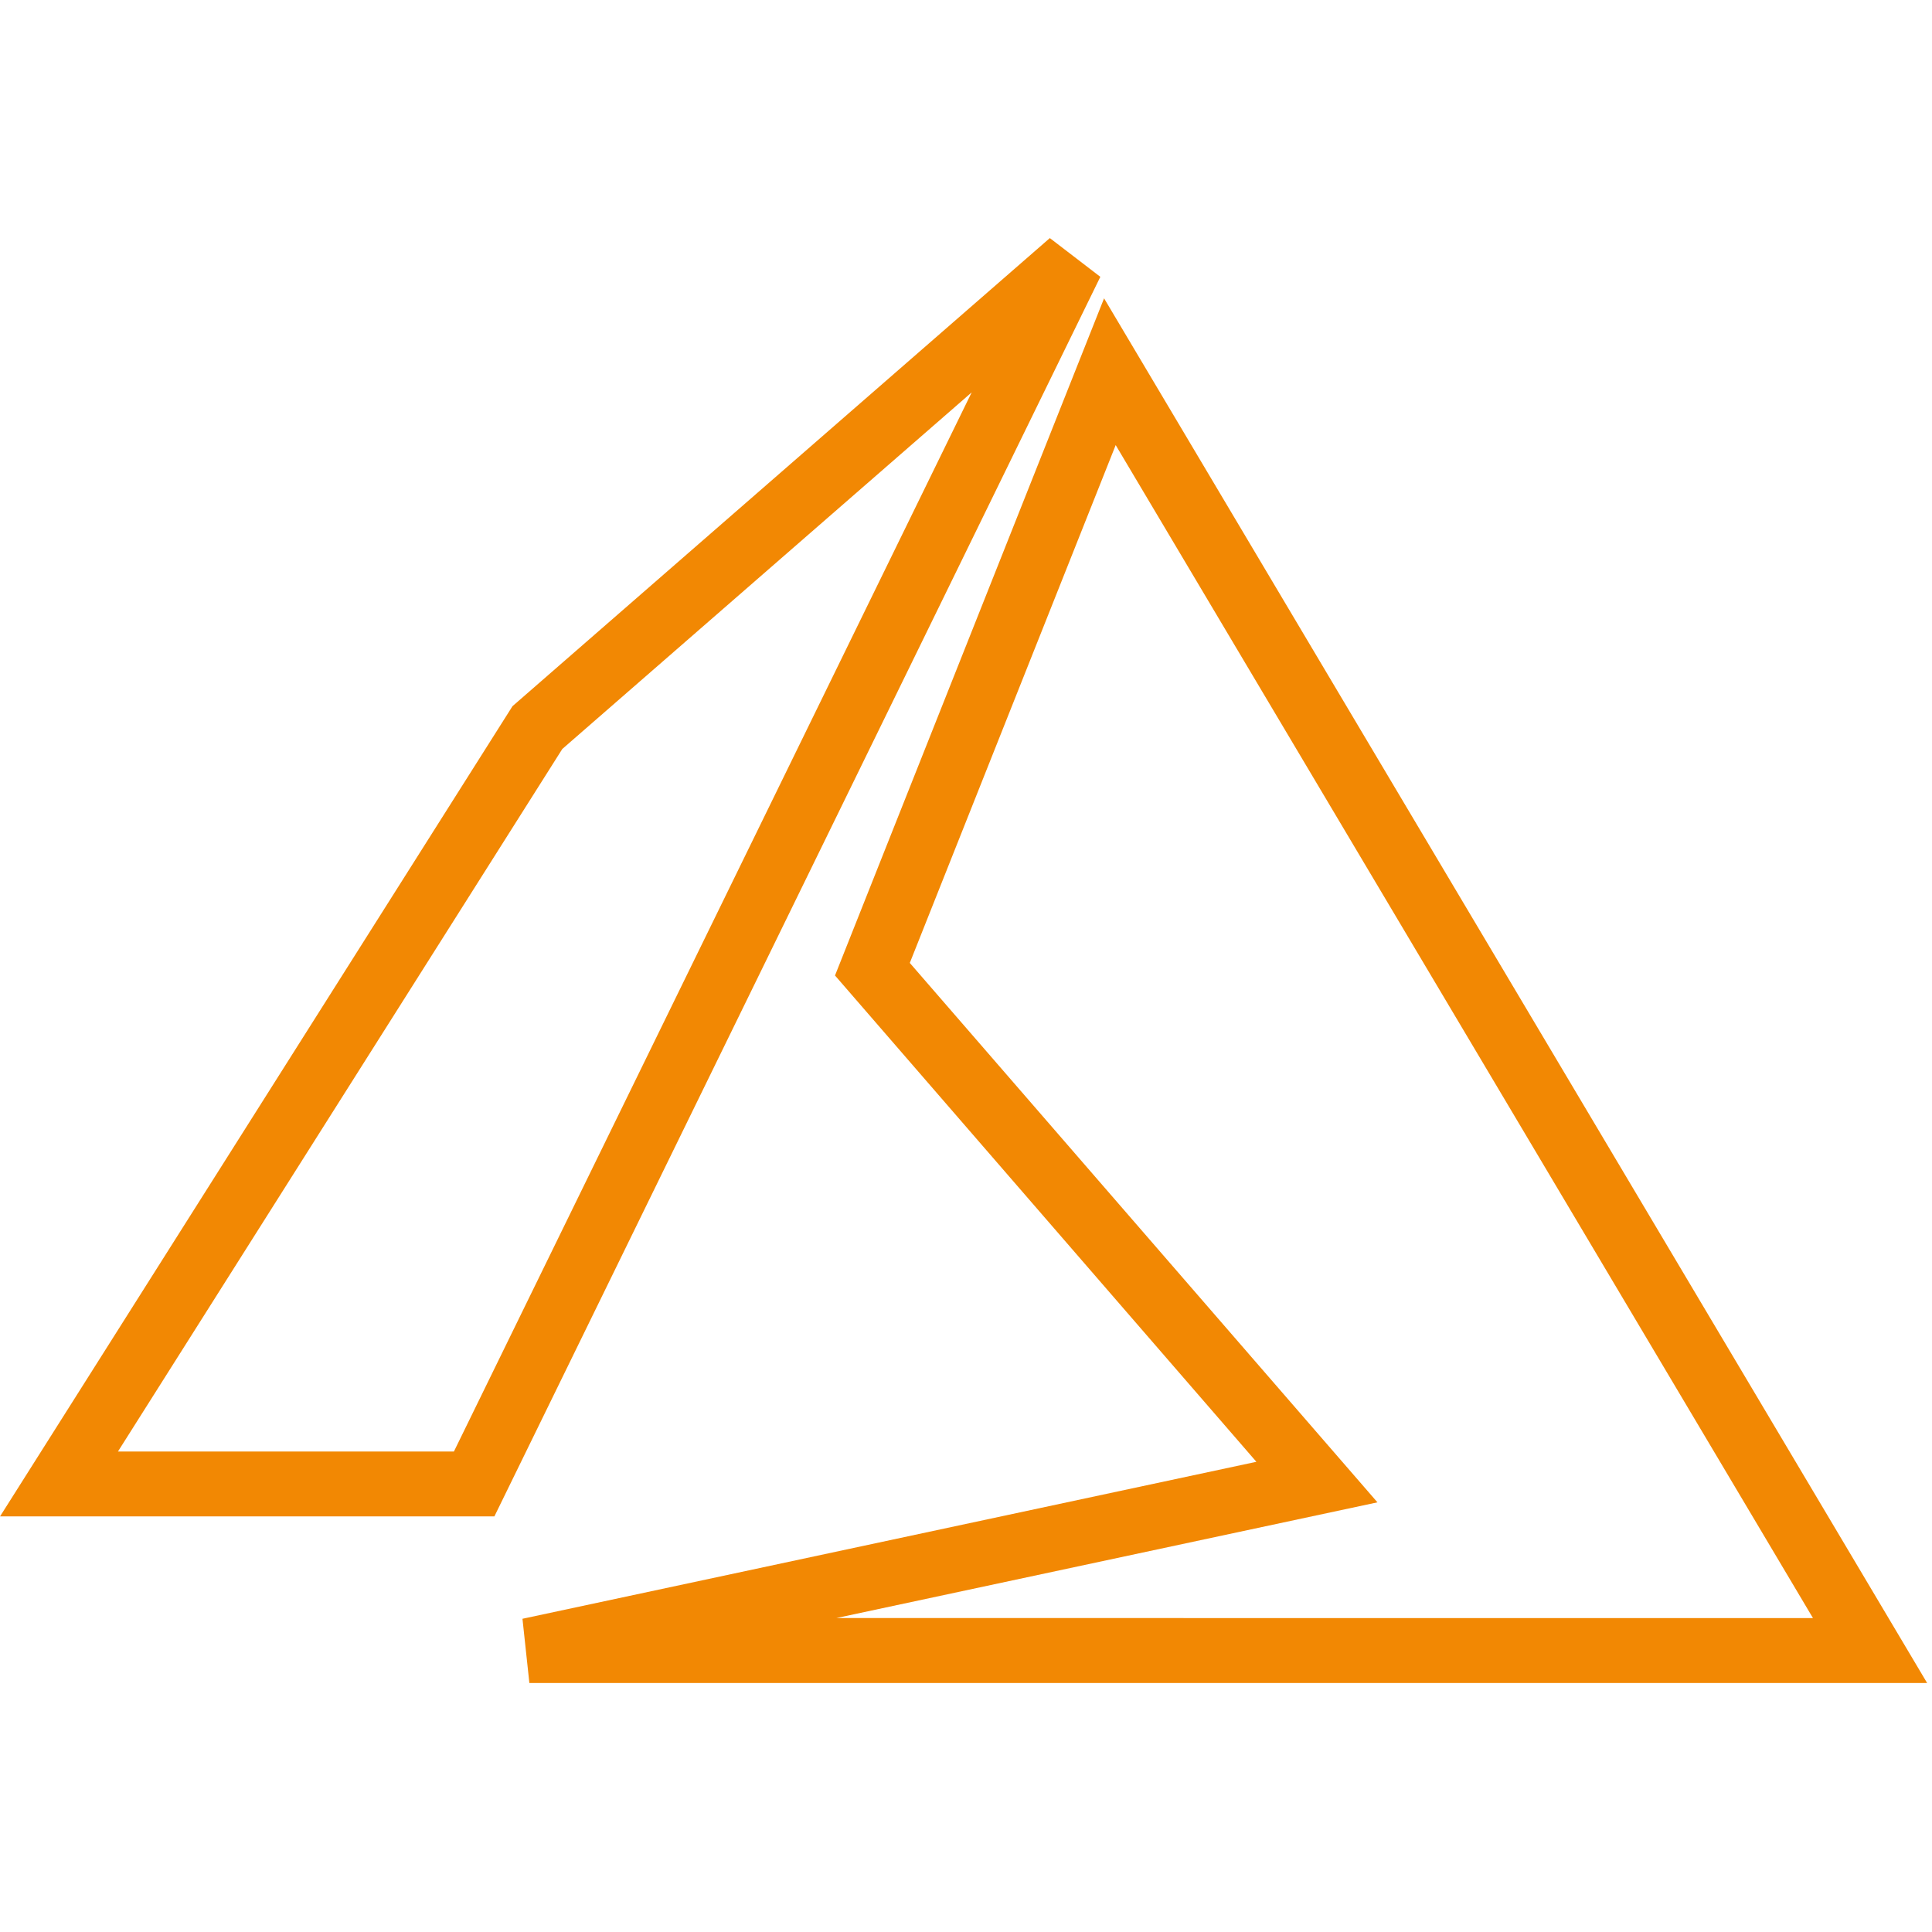
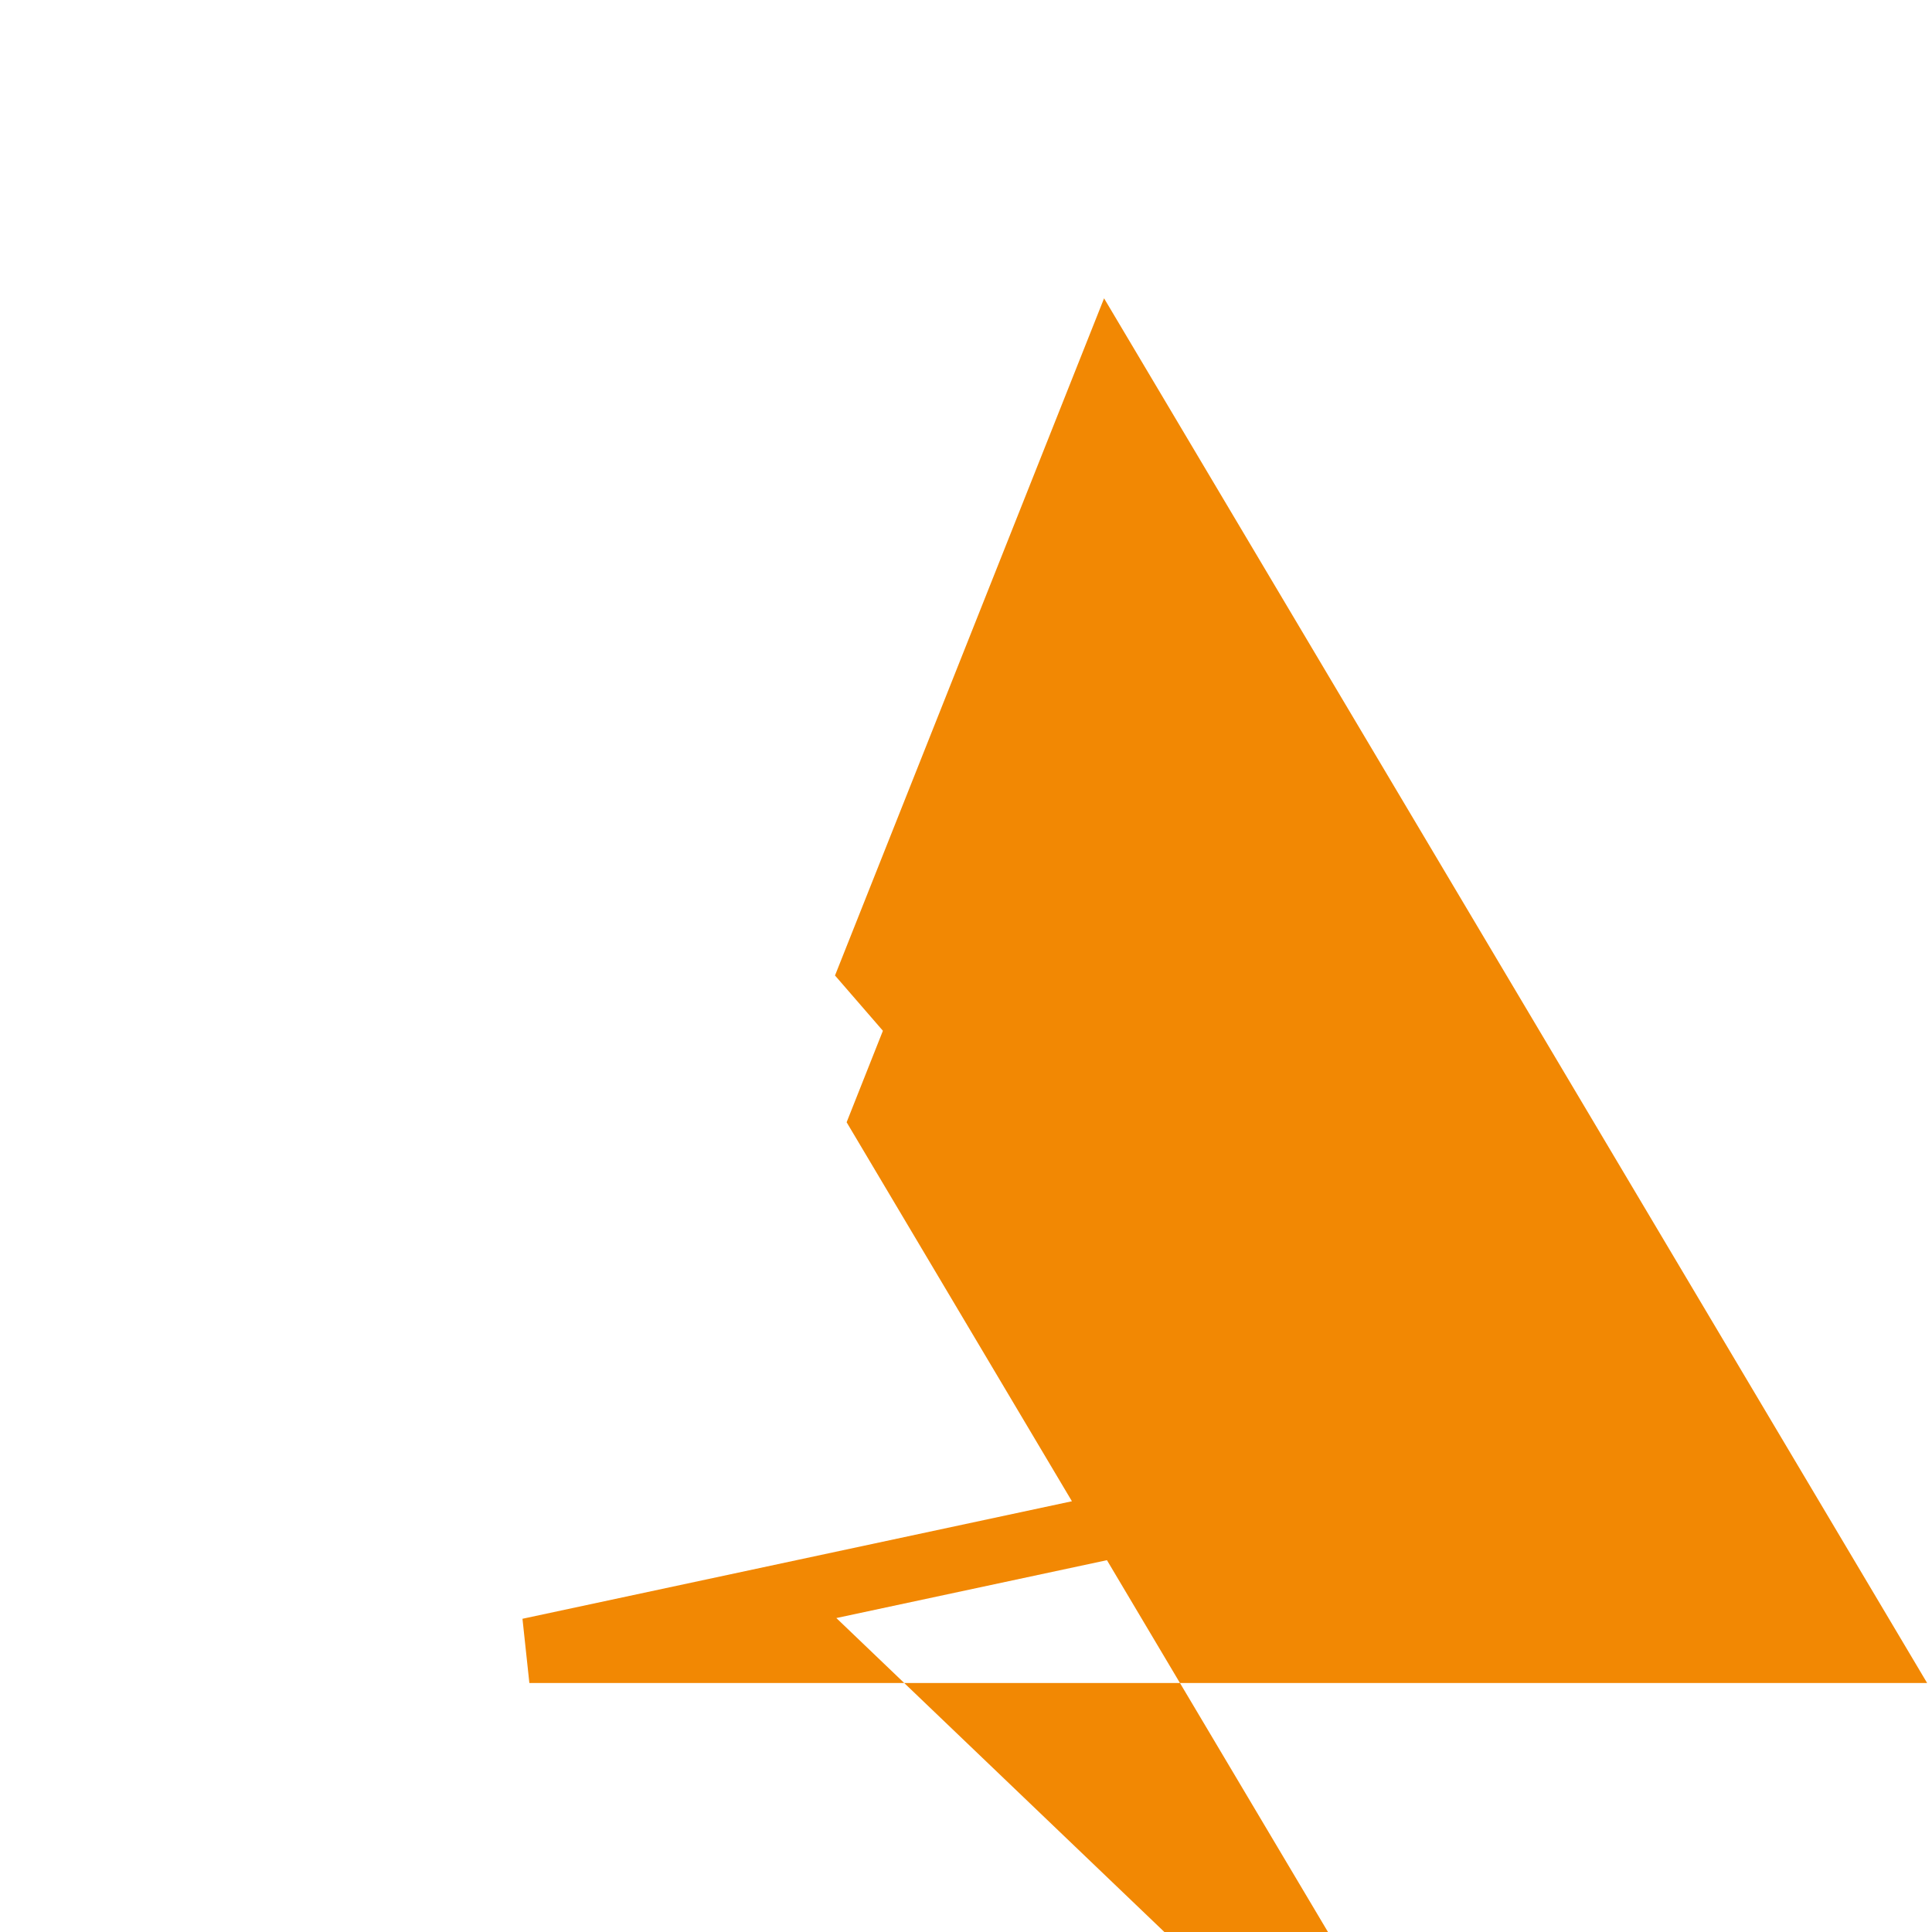
<svg xmlns="http://www.w3.org/2000/svg" width="56" height="56" viewBox="0 0 56 56">
  <g id="ic-cloud-services-microsoft-azure" transform="translate(-121.971 -1.381)">
    <g id="Group_1039-inner" data-name="Group 1039-inner" transform="translate(4.068 17.569)">
-       <path id="Path_1" data-name="Path 1" d="M56.331,141.672l23.857,40.136H39.673l-.2-1.862,21.273-4.55L48.532,161.3Zm20.548,38.254-20.211-34L50.7,160.936l13.555,15.635-15.684,3.354Z" transform="translate(93.574 -149.213)" fill="#f28803" />
-       <path id="Path_2" data-name="Path 2" d="M20.6,172.9H6.271l14.854-23.485L36.7,135.847l1.464,1.123ZM9.689,171.019h9.738l15.008-30.7L22.569,150.655Z" transform="translate(111.633 -145.134)" fill="#f28803" />
+       <path id="Path_1" data-name="Path 1" d="M56.331,141.672l23.857,40.136H39.673l-.2-1.862,21.273-4.55L48.532,161.3m20.548,38.254-20.211-34L50.7,160.936l13.555,15.635-15.684,3.354Z" transform="translate(93.574 -149.213)" fill="#f28803" />
    </g>
    <rect id="Group_1039-area" data-name="Group 1039-area" width="56" height="56" transform="translate(121.971 1.381)" fill="none" />
  </g>
</svg>